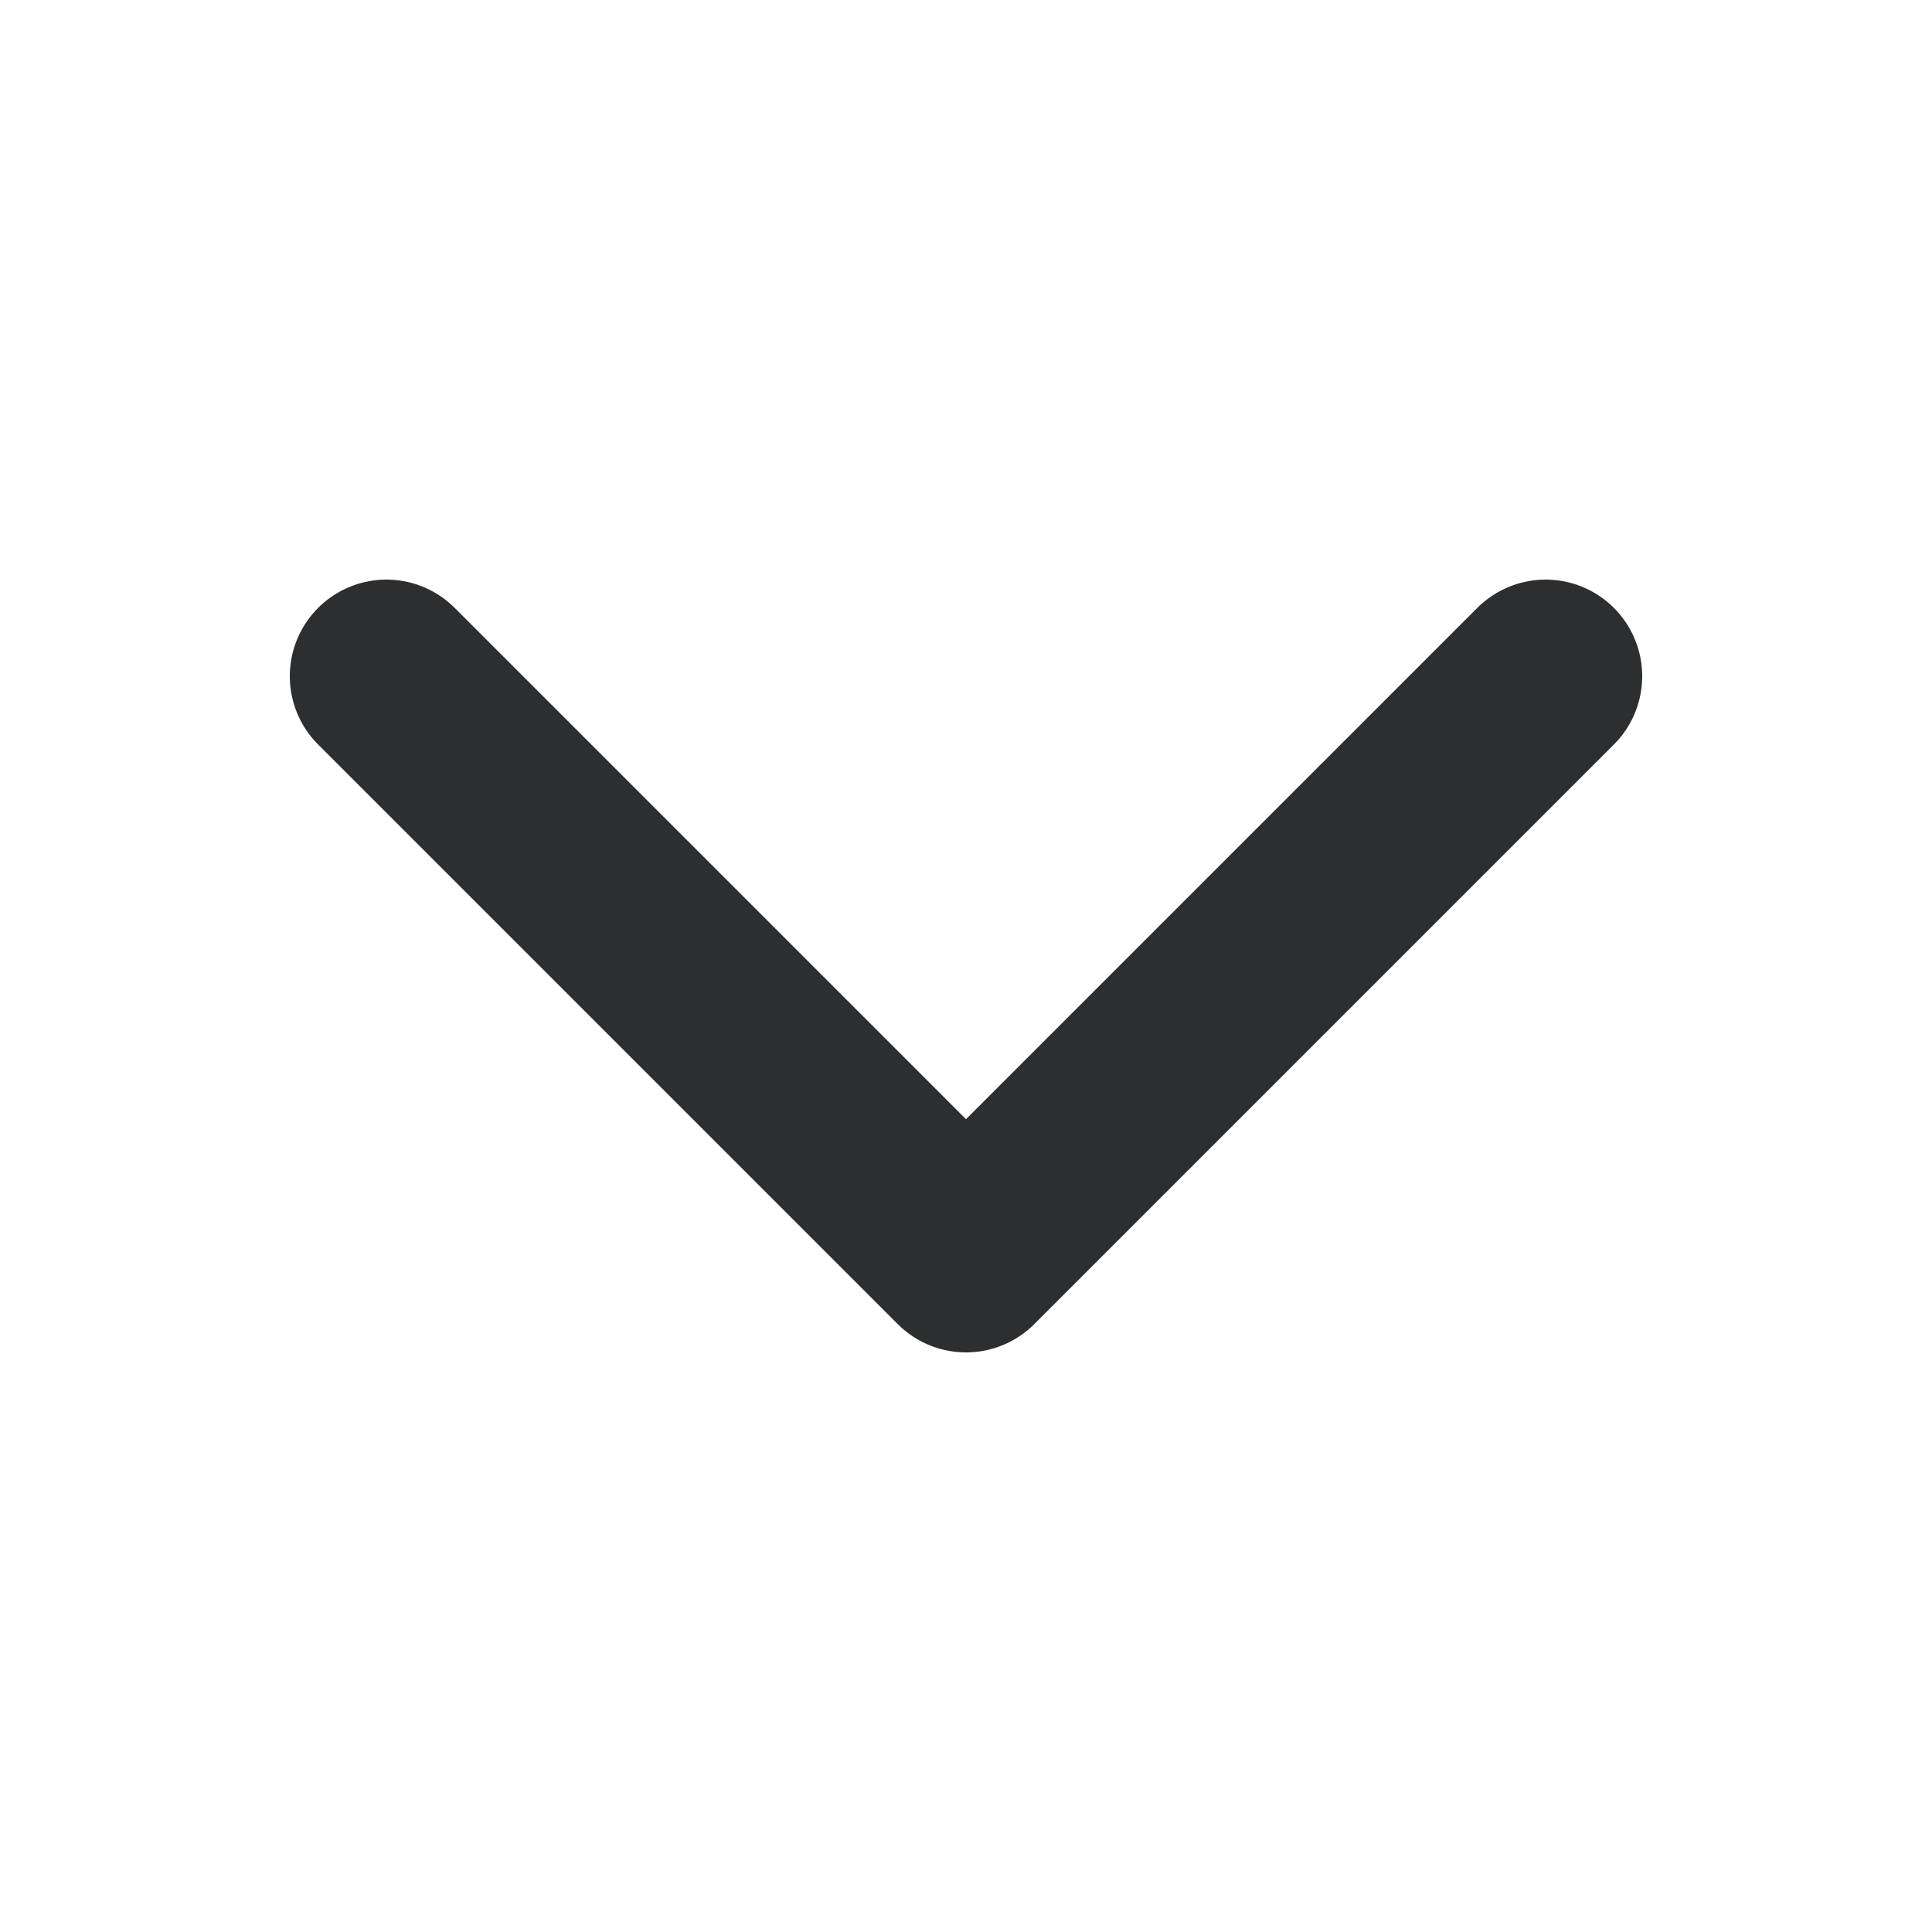
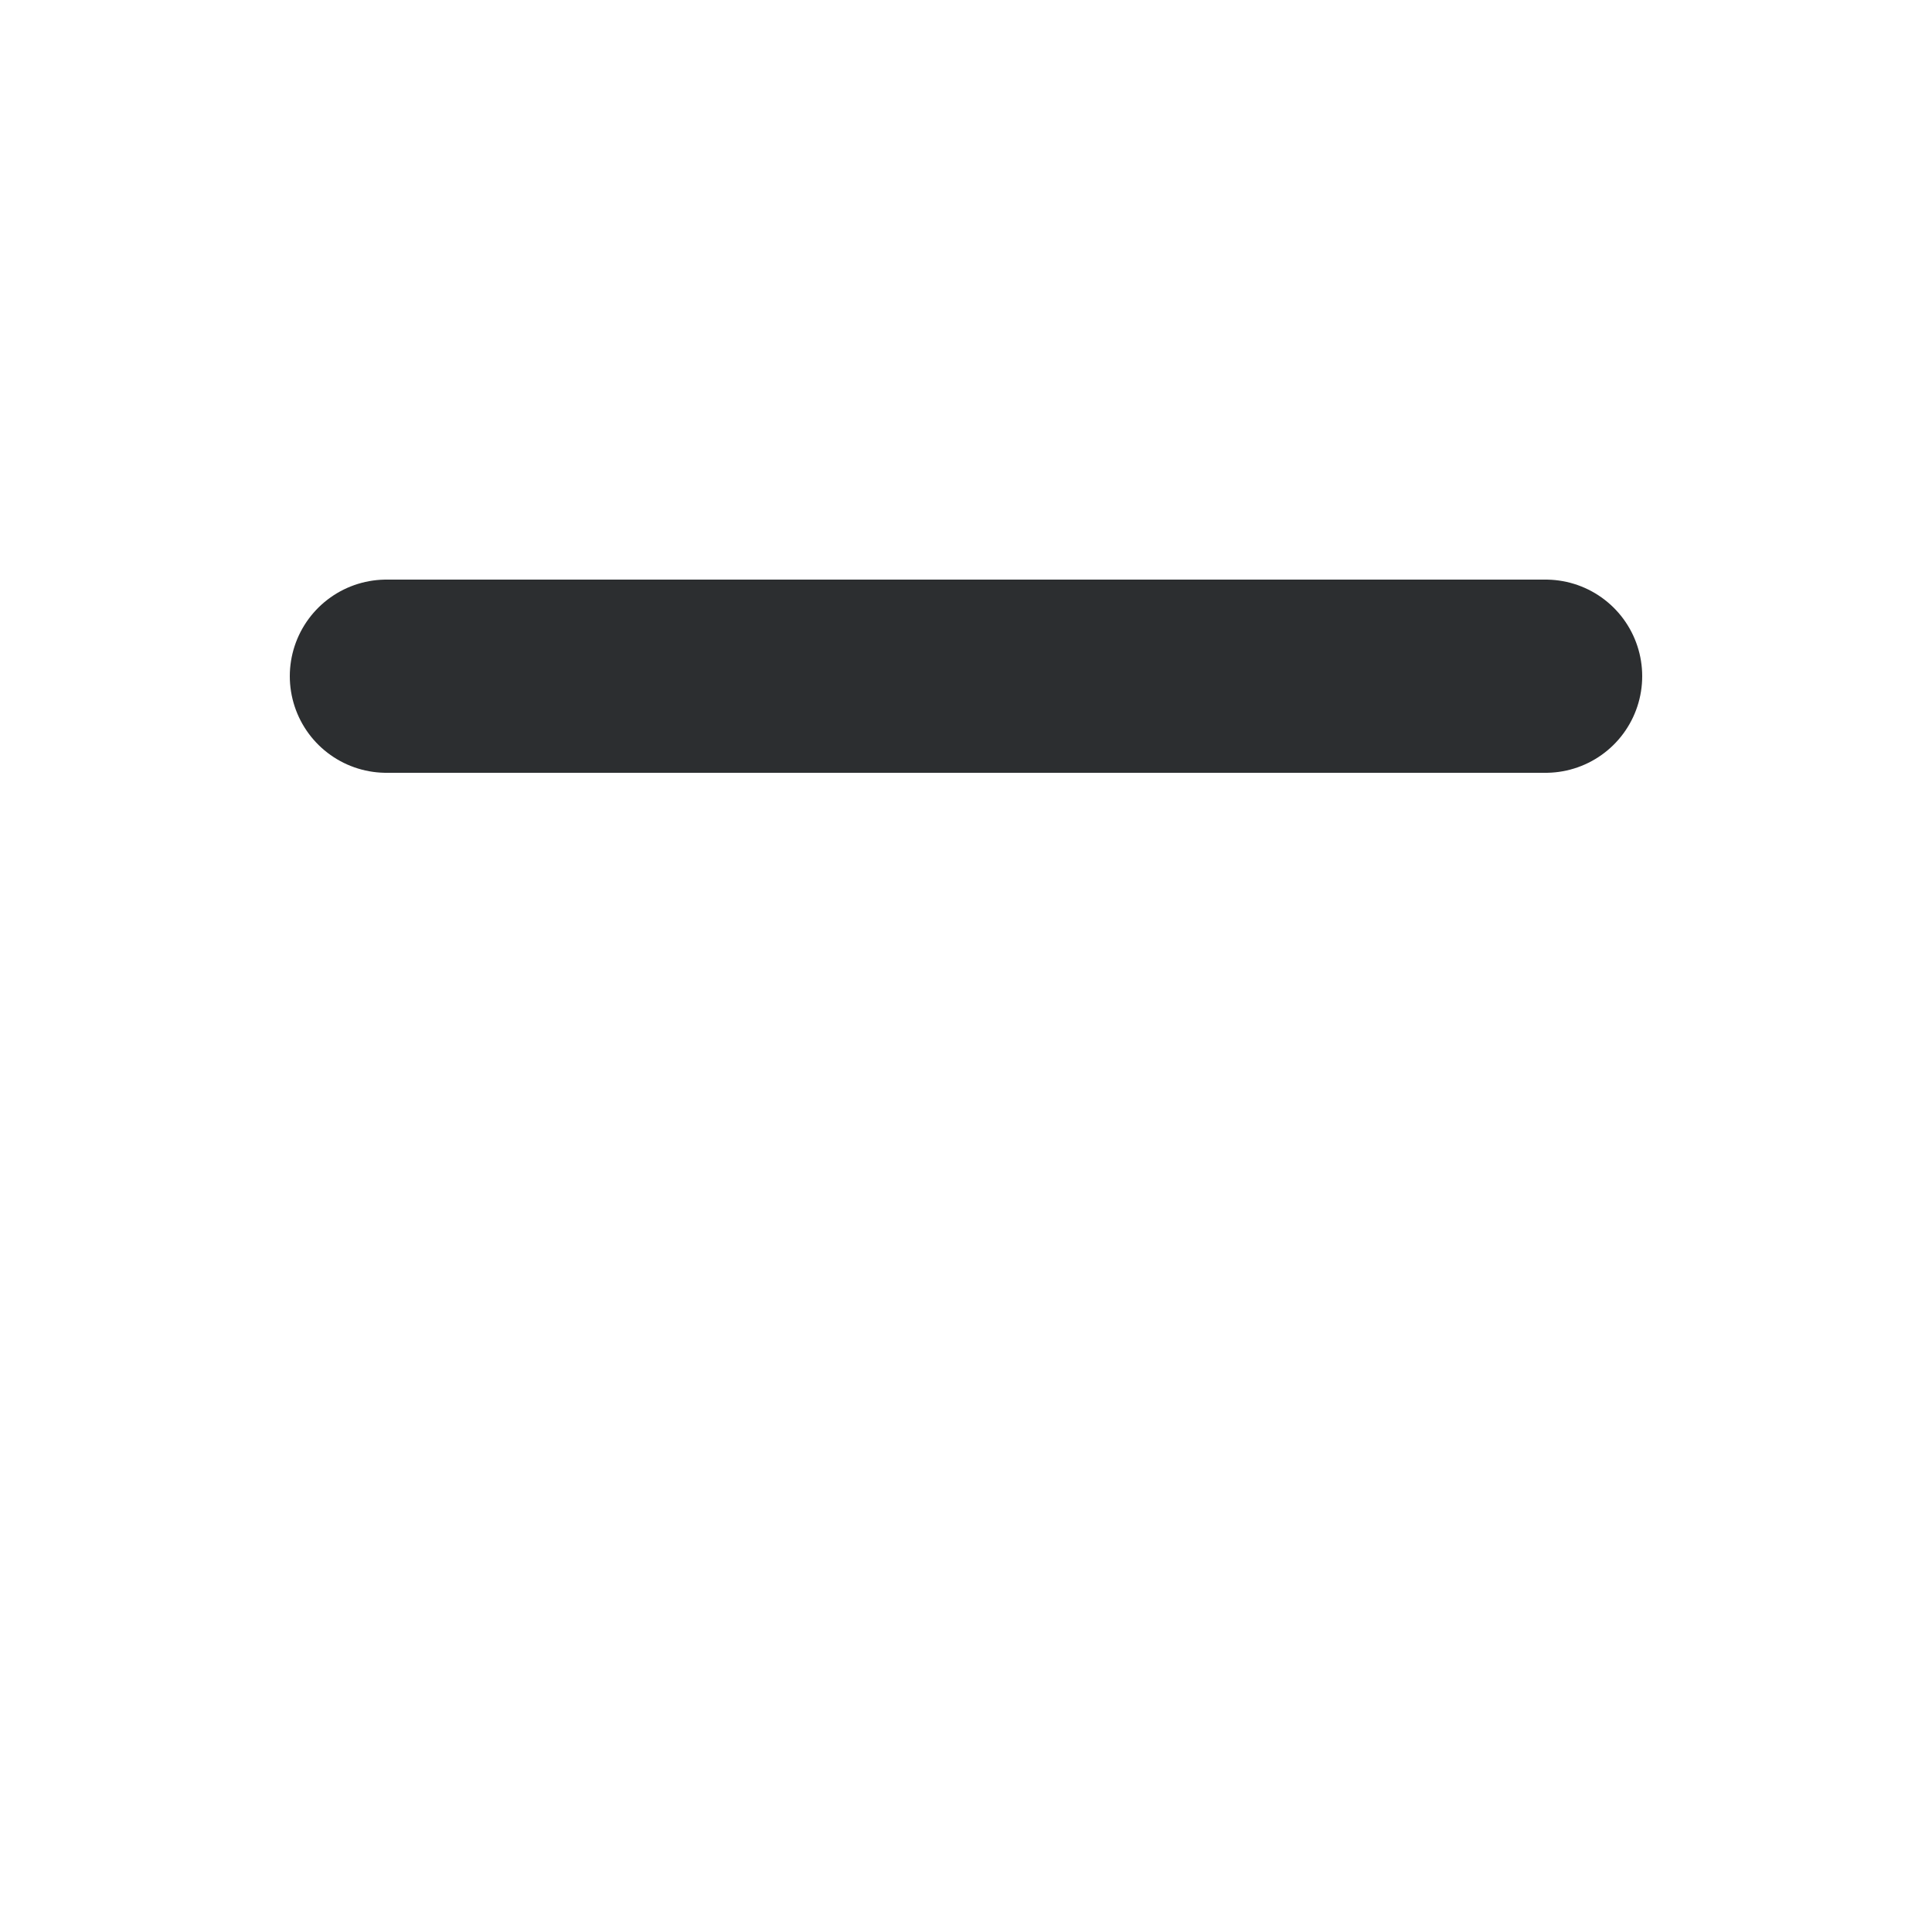
<svg xmlns="http://www.w3.org/2000/svg" width="20" height="20" viewBox="0 0 20 20" fill="none">
-   <path d="M16 7L10 13L4 7" stroke="#2C2E30" stroke-width="2" stroke-linecap="round" stroke-linejoin="round" />
+   <path d="M16 7L4 7" stroke="#2C2E30" stroke-width="2" stroke-linecap="round" stroke-linejoin="round" />
</svg>